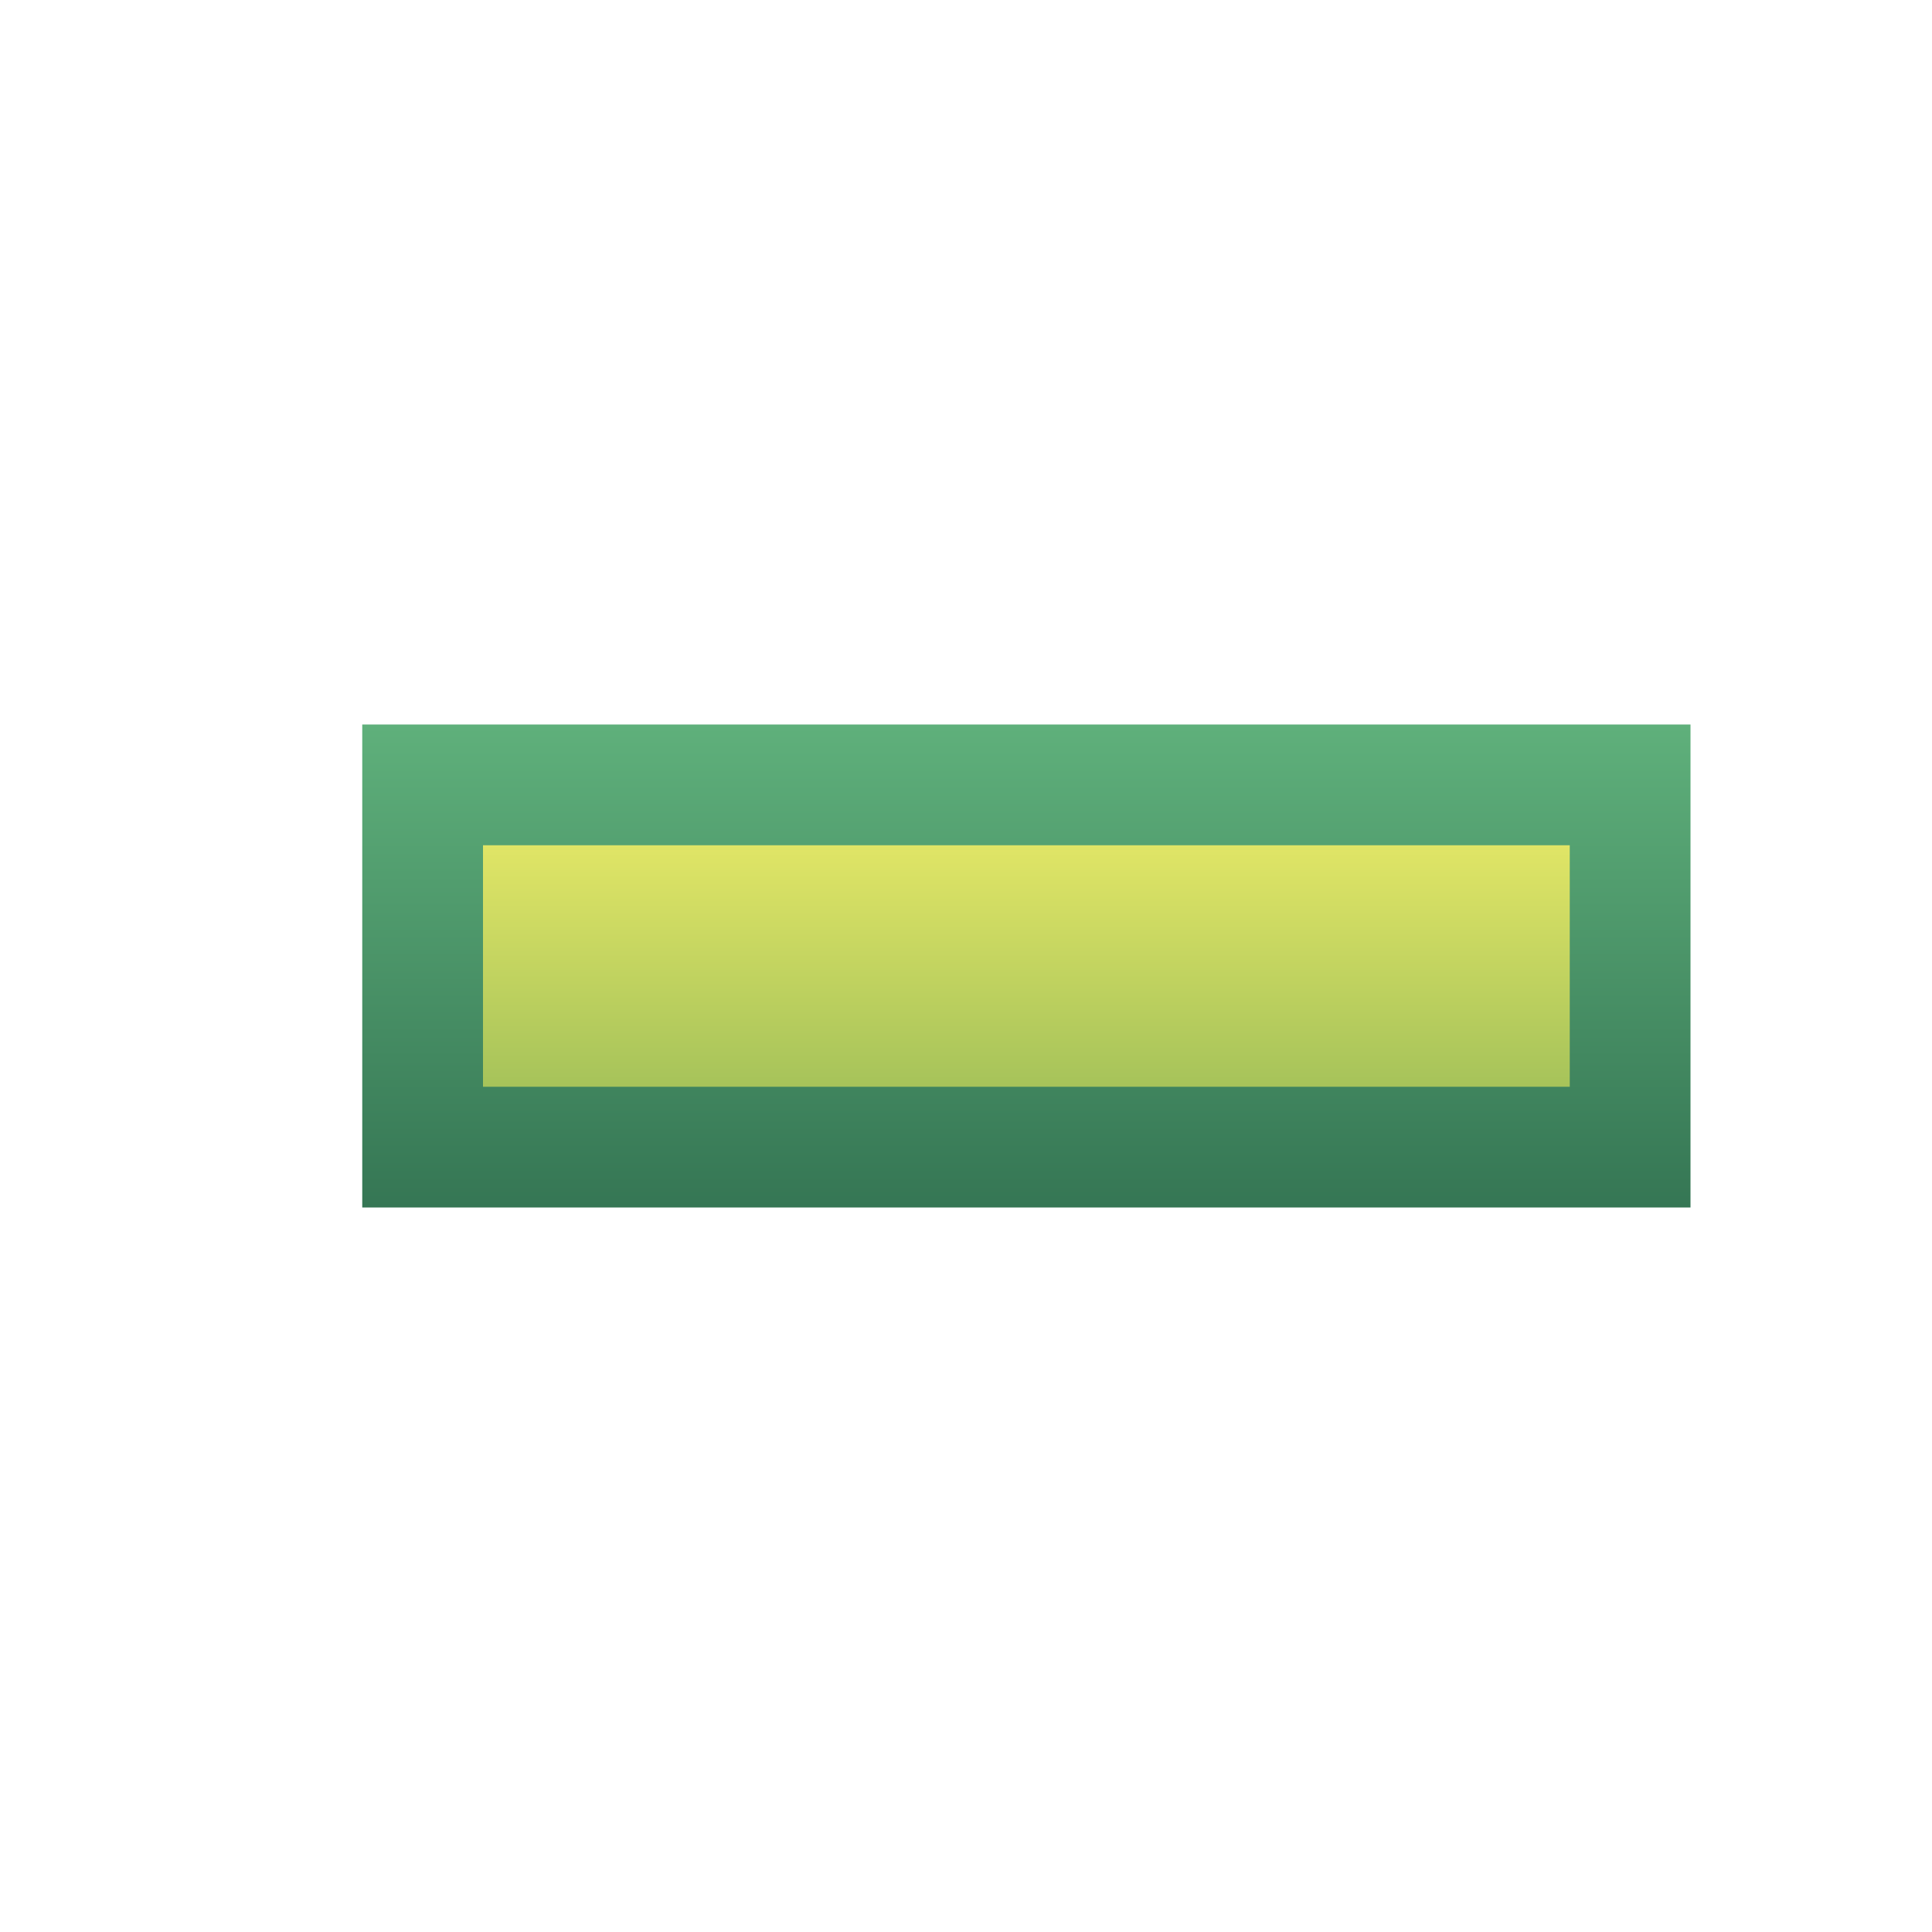
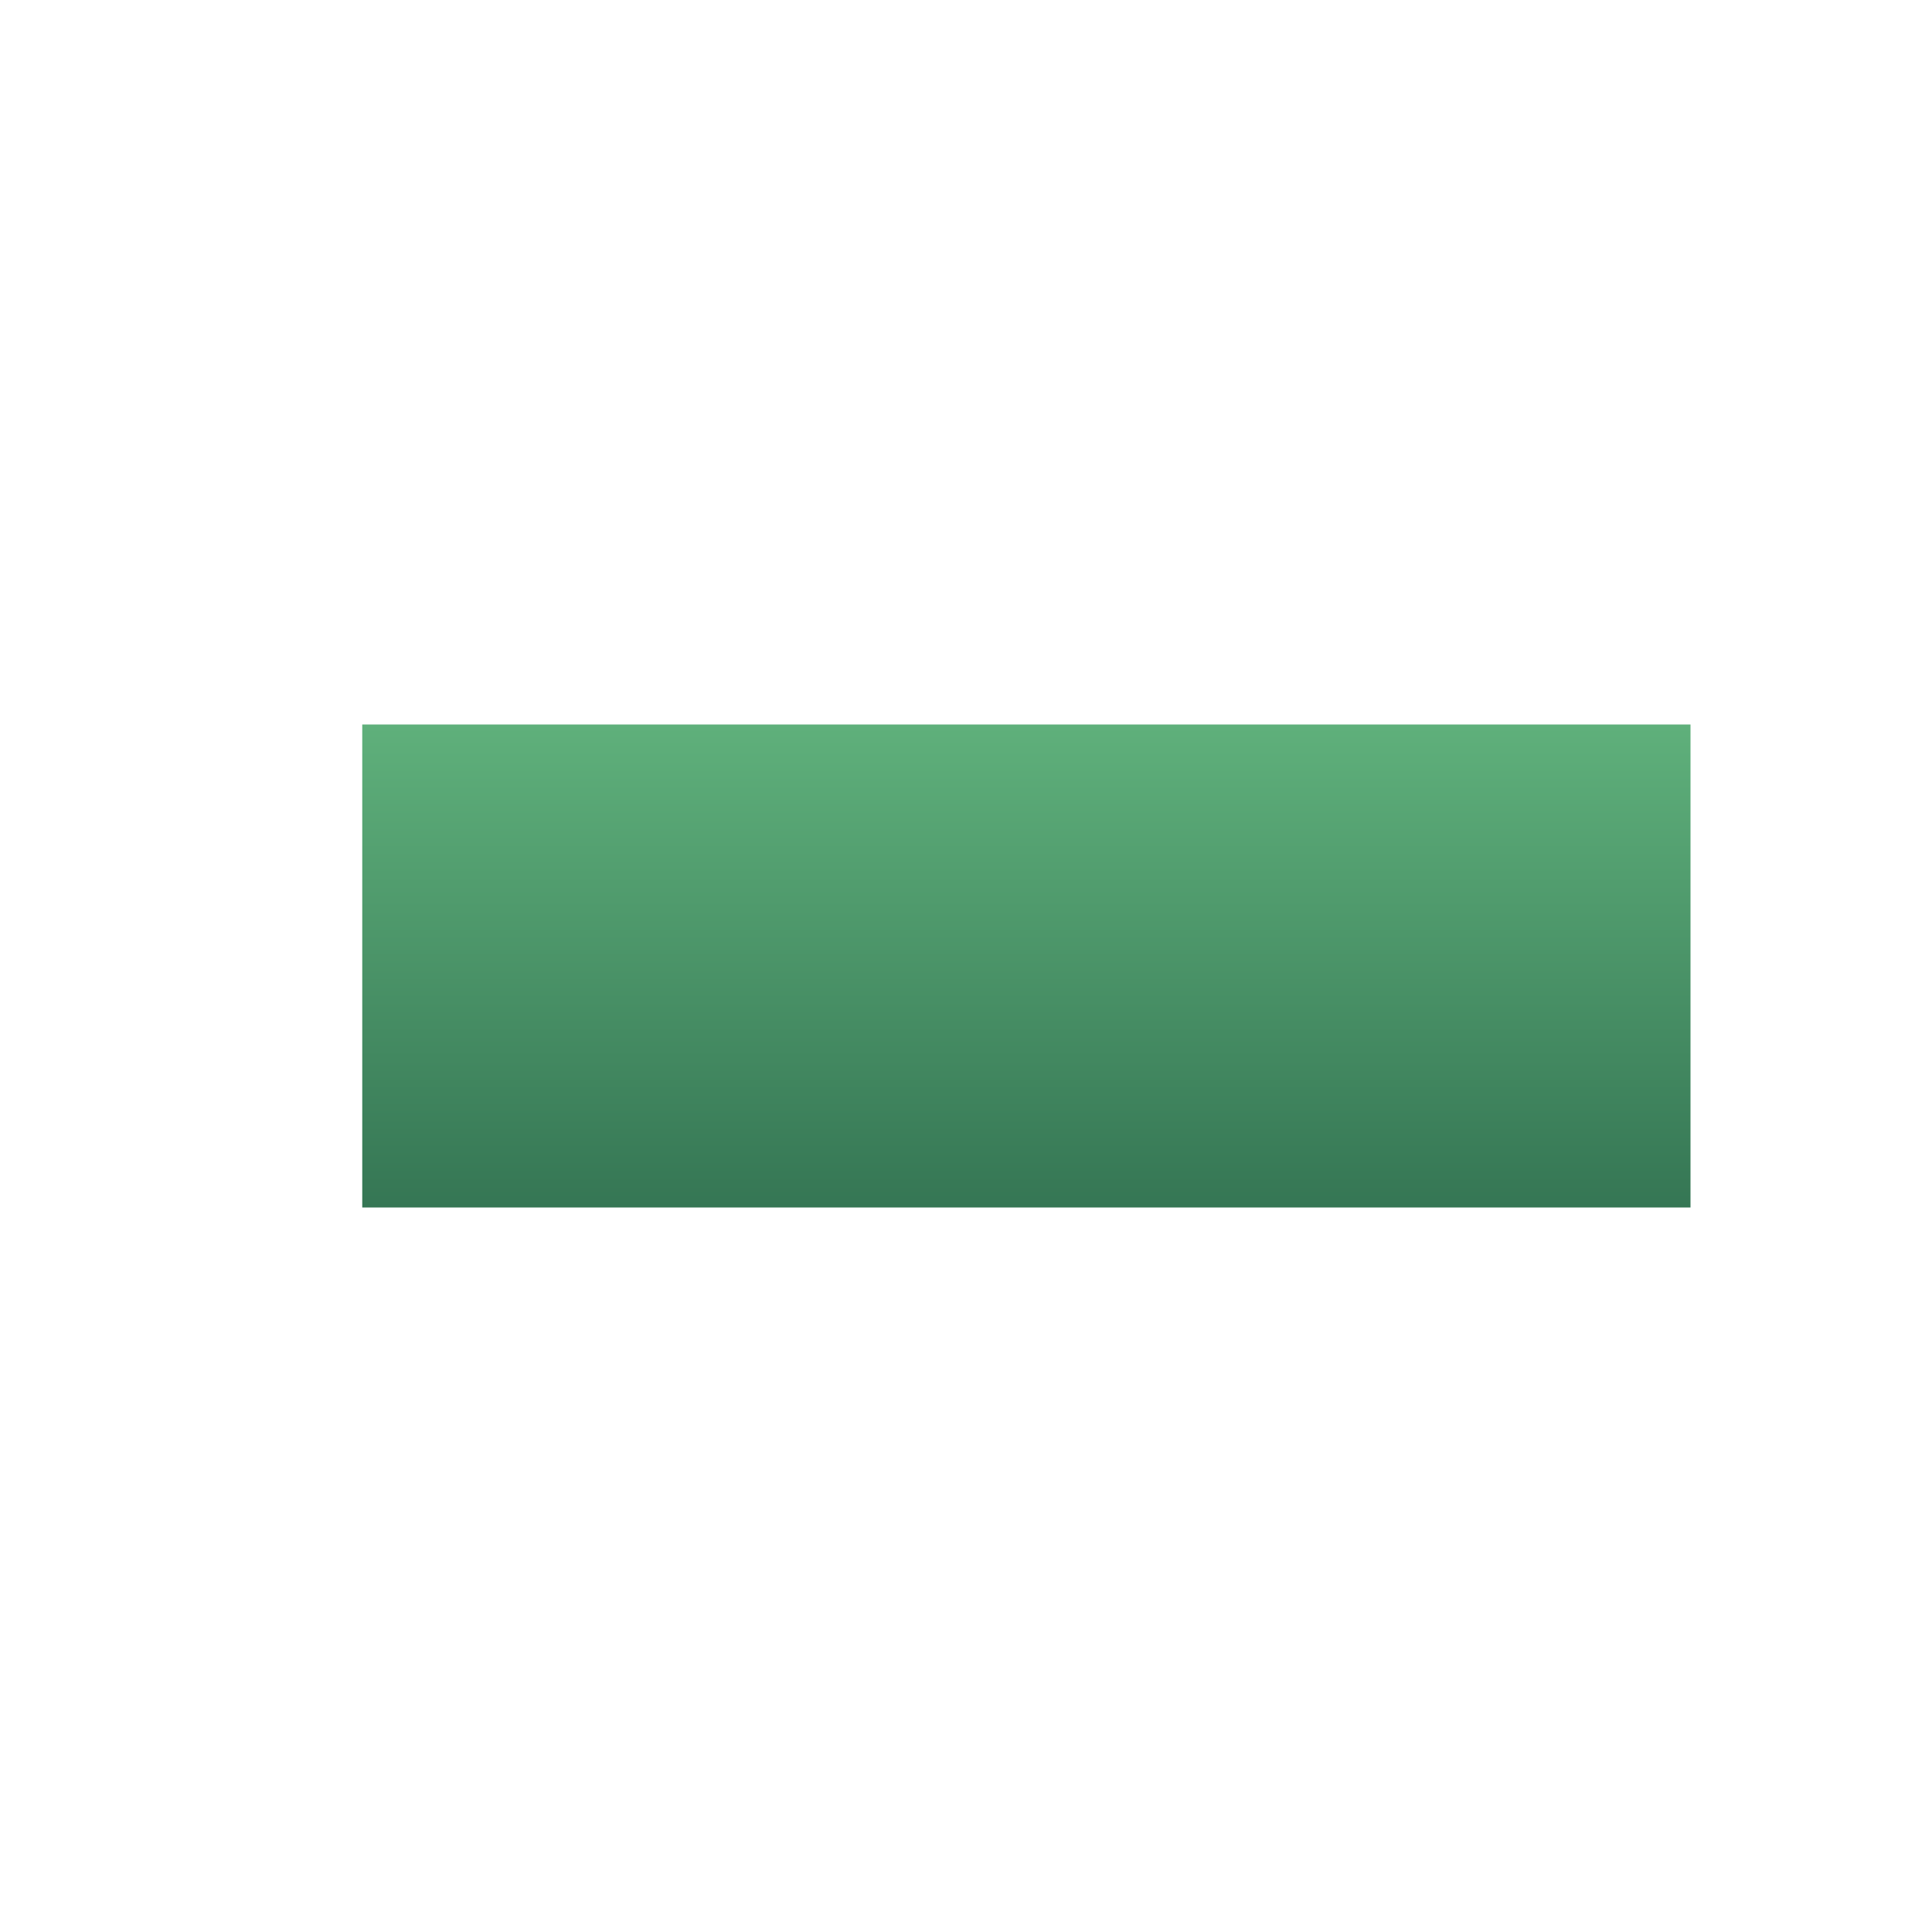
<svg xmlns="http://www.w3.org/2000/svg" xmlns:xlink="http://www.w3.org/1999/xlink" width="16" height="16">
  <defs>
    <linearGradient id="b">
      <stop offset="0" stop-color="#e0e566" />
      <stop offset="1" stop-color="#a6c35a" />
    </linearGradient>
    <linearGradient id="a">
      <stop offset="0" stop-color="#5fb07b" />
      <stop offset="1" stop-color="#357654" />
    </linearGradient>
    <linearGradient xlink:href="#a" id="c" x1="9" x2="9" y1="1042.362" y2="1046.362" gradientUnits="userSpaceOnUse" />
    <linearGradient xlink:href="#b" id="d" x1="10" x2="10" y1="7" y2="9" gradientUnits="userSpaceOnUse" />
  </defs>
  <path fill="url(#c)" d="M3 1042.362H14V1046.362H3z" transform="translate(0 -1036.362)" />
-   <path fill="url(#d)" d="M4 7H13V9H4z" />
</svg>